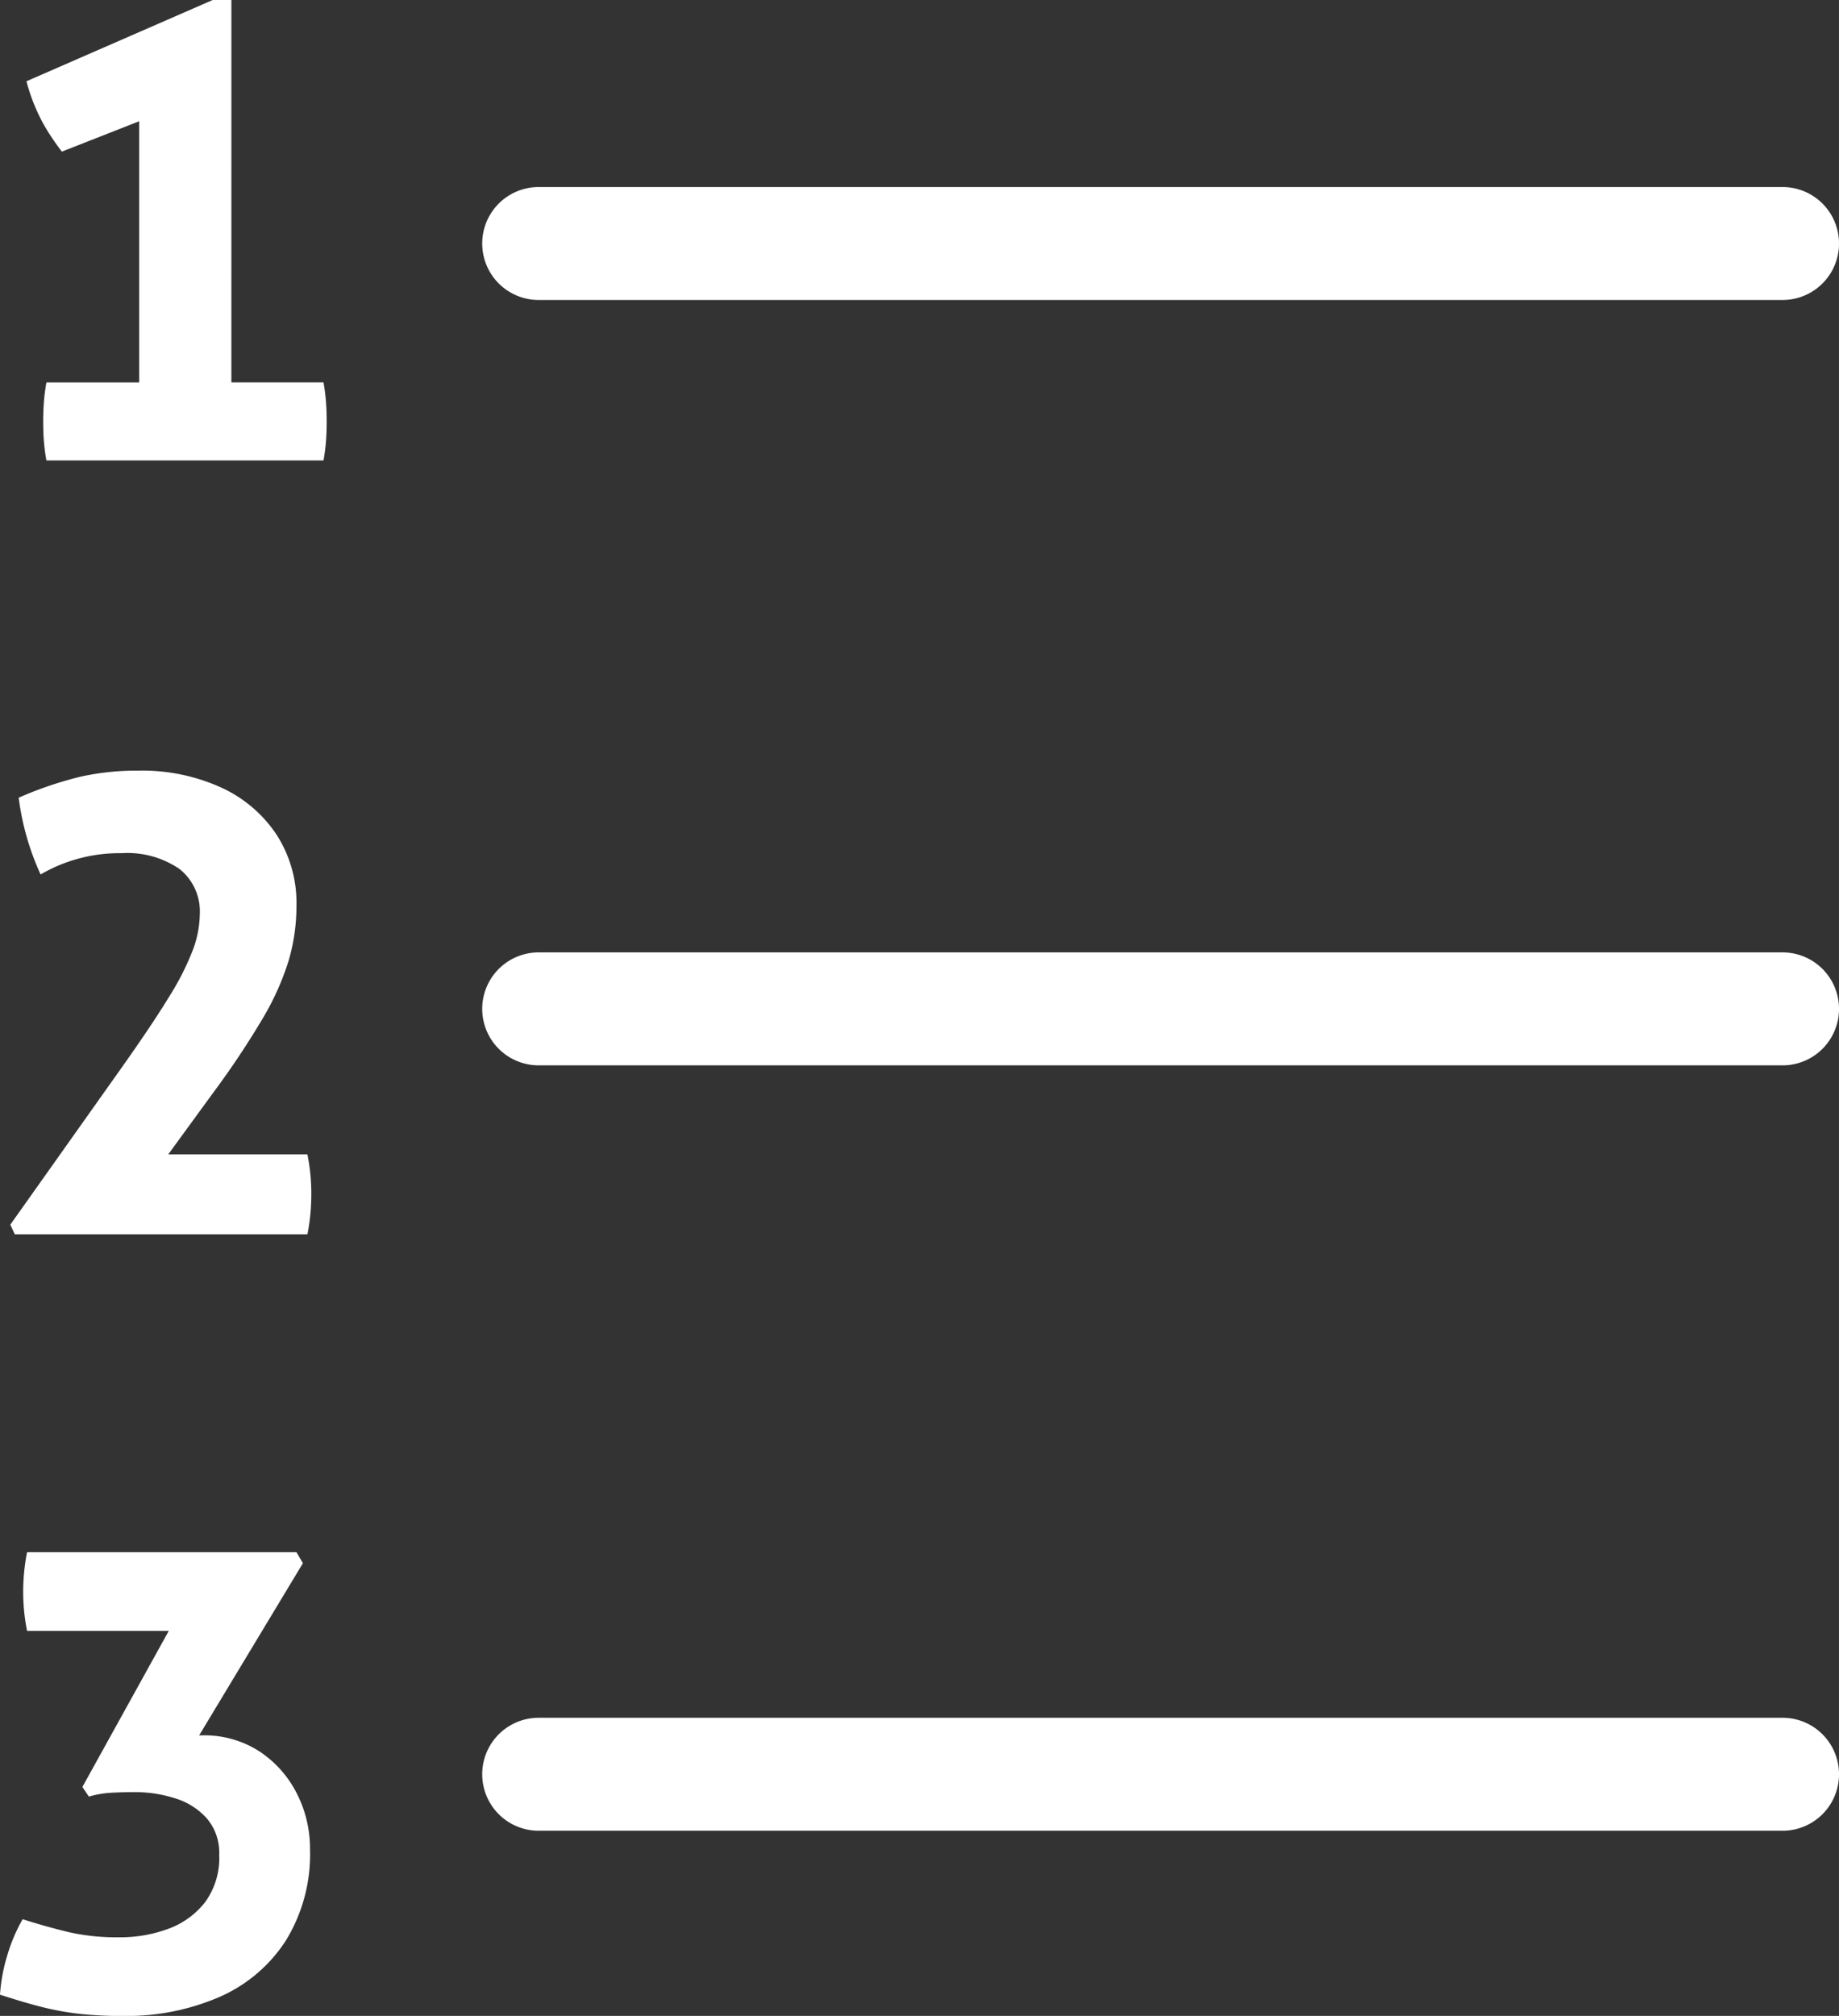
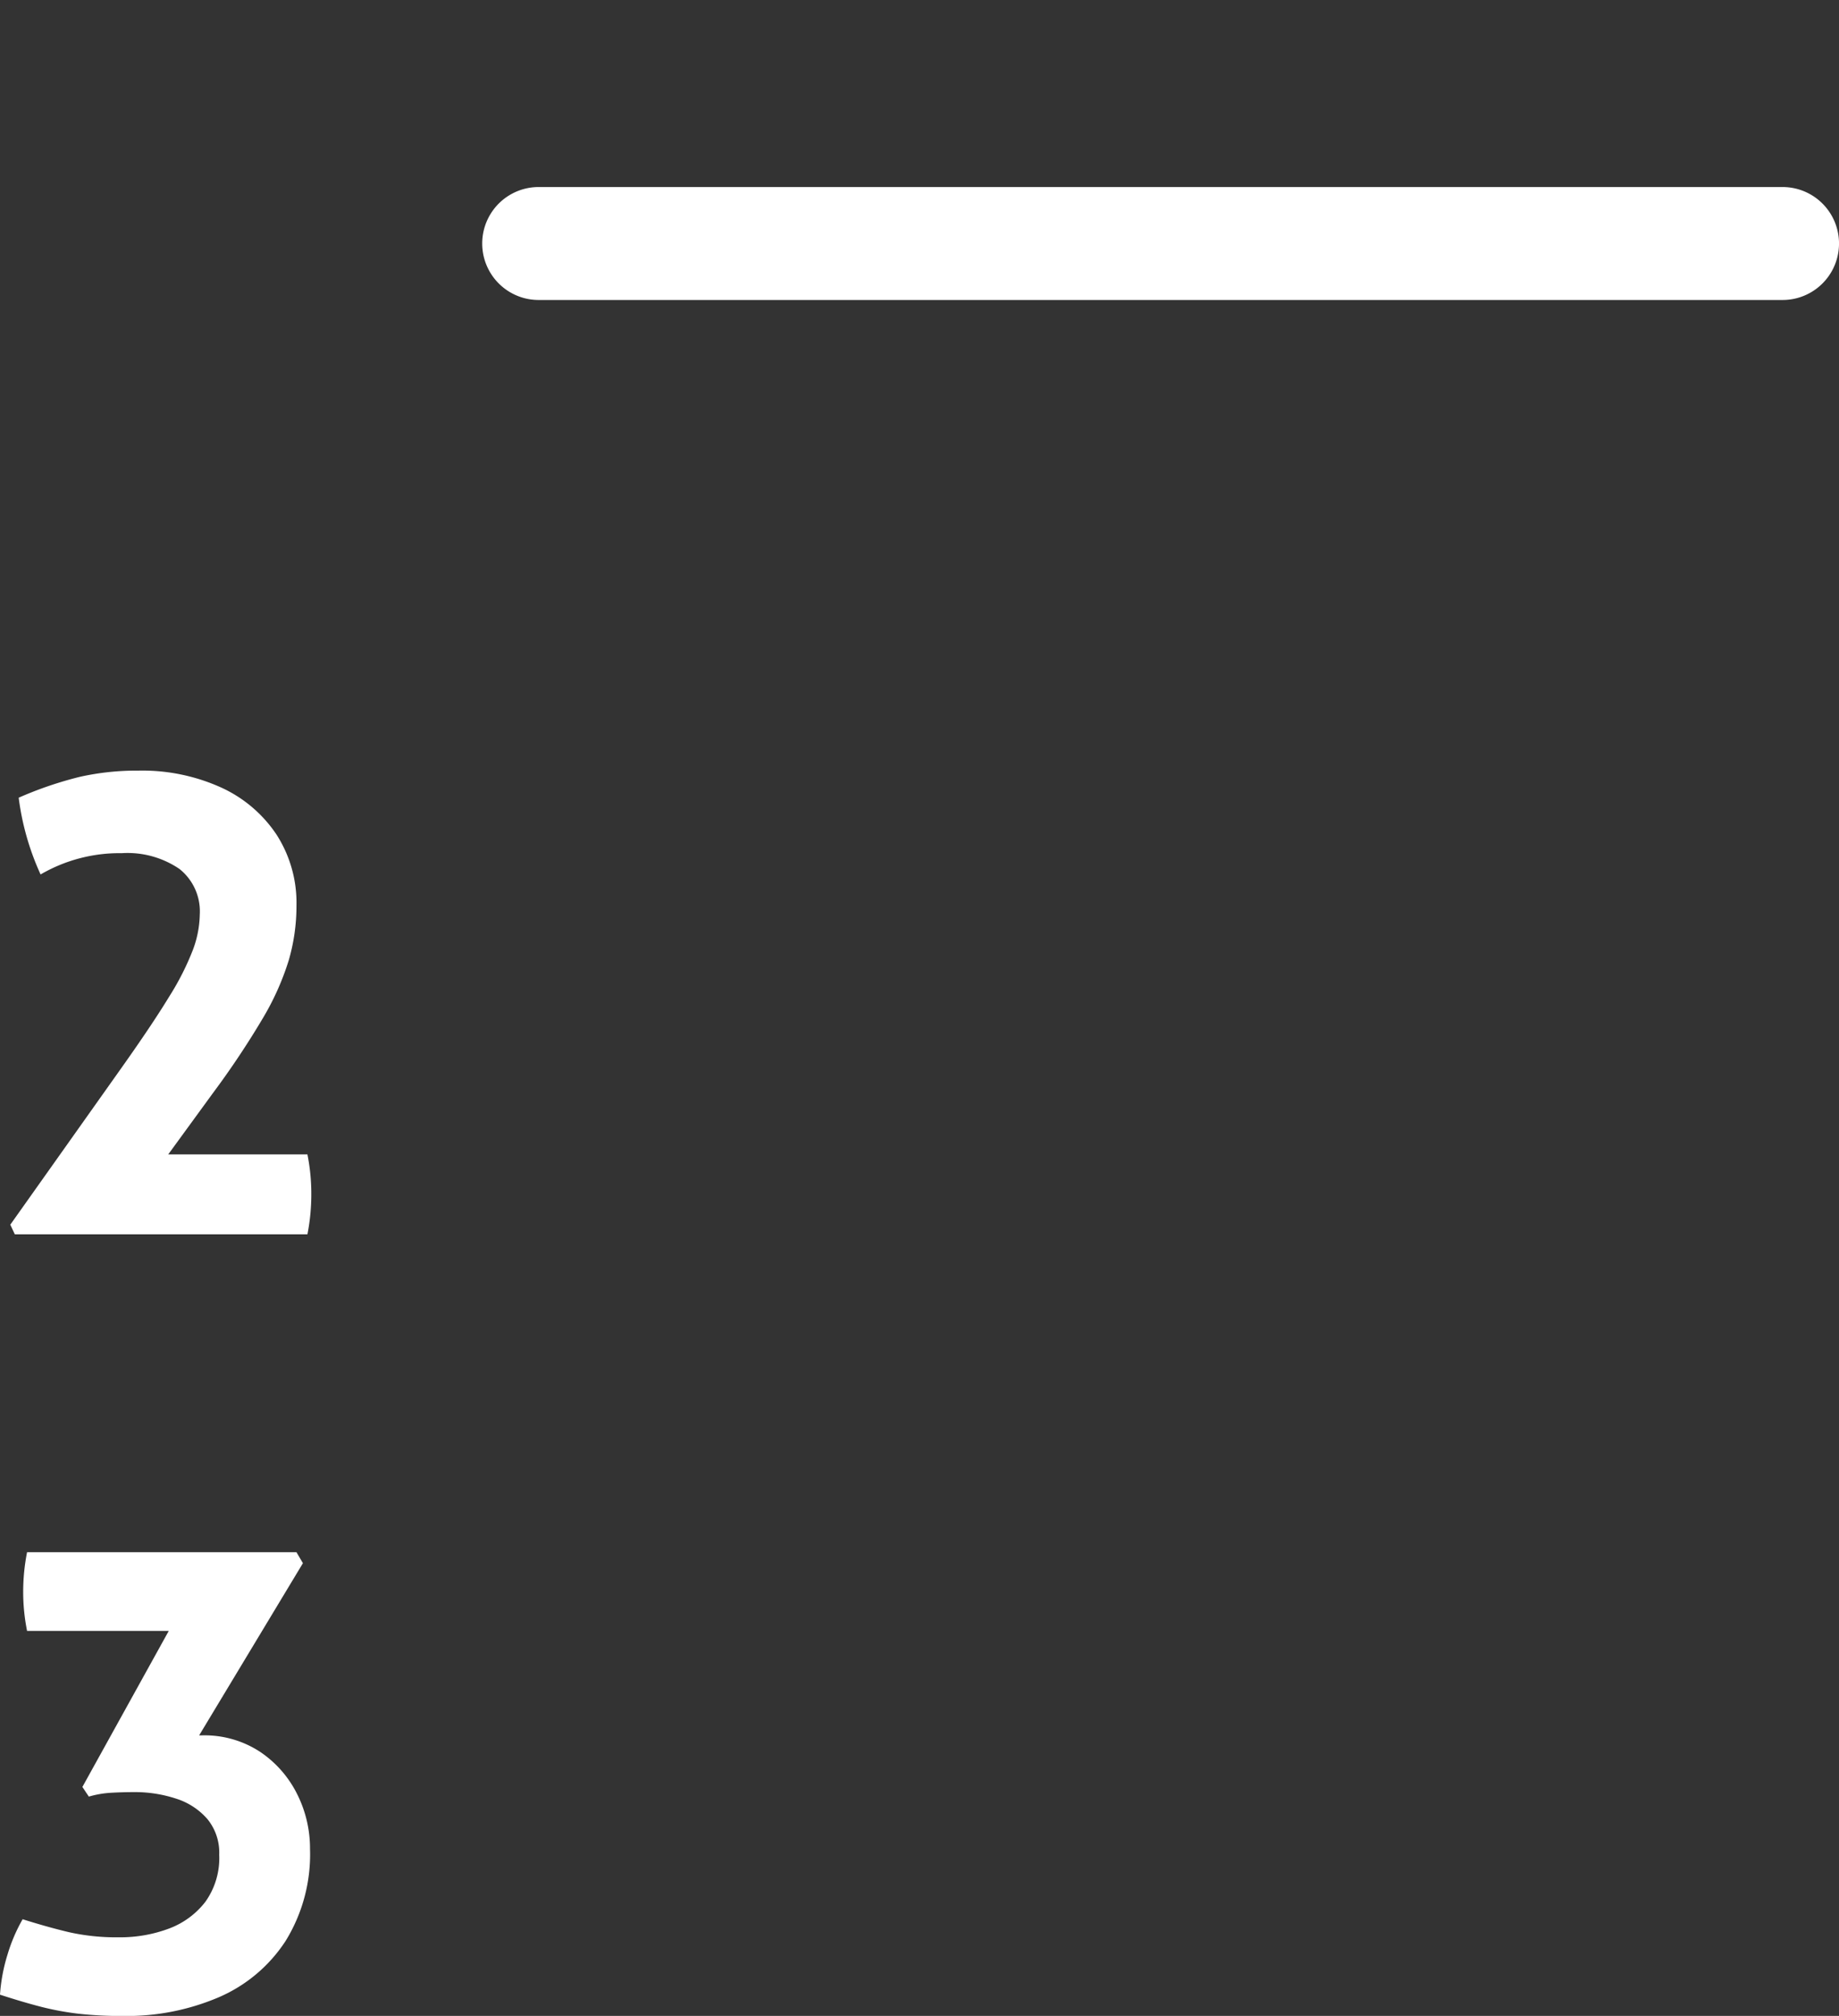
<svg xmlns="http://www.w3.org/2000/svg" id="Groupe_1208" data-name="Groupe 1208" width="98.301" height="107.693" viewBox="0 0 98.301 107.693">
  <rect x="0" y="0" width="98.301" height="107.693" fill="#333333" stroke="none" />
  <defs>
    <clipPath id="clip-path">
      <rect id="Rectangle_706" data-name="Rectangle 706" width="98.301" height="107.693" fill="#fff" />
    </clipPath>
  </defs>
  <g id="Groupe_1207" data-name="Groupe 1207" clip-path="url(#clip-path)">
-     <path id="Tracé_7766" data-name="Tracé 7766" d="M14.276,20.429H19.2a10.4,10.4,0,0,1,.137,1.085q.034.5.034.982,0,.551-.034,1.034A10.485,10.485,0,0,1,19.2,24.6H4.389a10.376,10.376,0,0,1-.138-1.068q-.034-.482-.034-1.034,0-.482.034-.982a10.293,10.293,0,0,1,.138-1.085H9.349V6.477L5.216,8.1q-.345-.447-.637-.9a9.04,9.04,0,0,1-.534-.93,10.105,10.105,0,0,1-.723-1.929L13.277,0h1Z" transform="translate(-1.908)" fill="#fff" />
    <path id="Tracé_7767" data-name="Tracé 7767" d="M7.187,112.726q1.688-2.377,2.6-3.876a14.366,14.366,0,0,0,1.275-2.515,5.63,5.63,0,0,0,.362-1.878,2.894,2.894,0,0,0-1.085-2.429,4.93,4.93,0,0,0-3.083-.844,8.391,8.391,0,0,0-4.341,1.137,14.077,14.077,0,0,1-1.171-4.1,20,20,0,0,1,3.29-1.12,13.988,13.988,0,0,1,3.118-.327,10.218,10.218,0,0,1,4.409.9,7.09,7.09,0,0,1,2.963,2.515,6.728,6.728,0,0,1,1.068,3.79,10.366,10.366,0,0,1-.413,2.929,14.331,14.331,0,0,1-1.378,3.083,45.669,45.669,0,0,1-2.652,3.979l-2.412,3.307h7.441a10.694,10.694,0,0,1,.207,2.1,11.043,11.043,0,0,1-.207,2.17H1.537l-.241-.516Z" transform="translate(-0.745 -55.606)" fill="#fff" />
    <path id="Tracé_7768" data-name="Tracé 7768" d="M10.645,204.709h.138a5.412,5.412,0,0,1,3.118.878,5.864,5.864,0,0,1,1.981,2.257,6.462,6.462,0,0,1,.689,2.928,8.8,8.8,0,0,1-1.309,4.927,8.07,8.07,0,0,1-3.566,3,12.518,12.518,0,0,1-5.116,1,20.618,20.618,0,0,1-2.394-.121,15.281,15.281,0,0,1-1.964-.362q-.948-.241-2.222-.654a9.279,9.279,0,0,1,.4-2.136,8.925,8.925,0,0,1,.81-1.895q1.309.414,2.463.689a11.541,11.541,0,0,0,2.67.276,7.424,7.424,0,0,0,2.687-.465,4.394,4.394,0,0,0,1.947-1.43,4.018,4.018,0,0,0,.741-2.515,2.831,2.831,0,0,0-.637-1.912A3.692,3.692,0,0,0,9.4,208.085a7.042,7.042,0,0,0-2.239-.345q-.586,0-1.206.034a5.323,5.323,0,0,0-1.206.206l-.345-.516,4.617-8.337H1.447a10.514,10.514,0,0,1-.207-2.067,10.868,10.868,0,0,1,.207-2.136h14.4l.345.586Z" transform="translate(0 -112.002)" fill="#fff" />
    <path id="Tracé_7769" data-name="Tracé 7769" d="M130.1,29.522H63.608a3.017,3.017,0,1,1,0-6.034H130.1a3.017,3.017,0,1,1,0,6.034" transform="translate(-34.815 -13.496)" fill="#fff" />
-     <path id="Tracé_7770" data-name="Tracé 7770" d="M130.1,125.635H63.608a3.017,3.017,0,0,1,0-6.034H130.1a3.017,3.017,0,0,1,0,6.034" transform="translate(-34.815 -68.722)" fill="#fff" />
-     <path id="Tracé_7771" data-name="Tracé 7771" d="M130.1,221.748H63.608a3.017,3.017,0,1,1,0-6.034H130.1a3.017,3.017,0,1,1,0,6.034" transform="translate(-34.815 -123.947)" fill="#fff" />
  </g>
</svg>